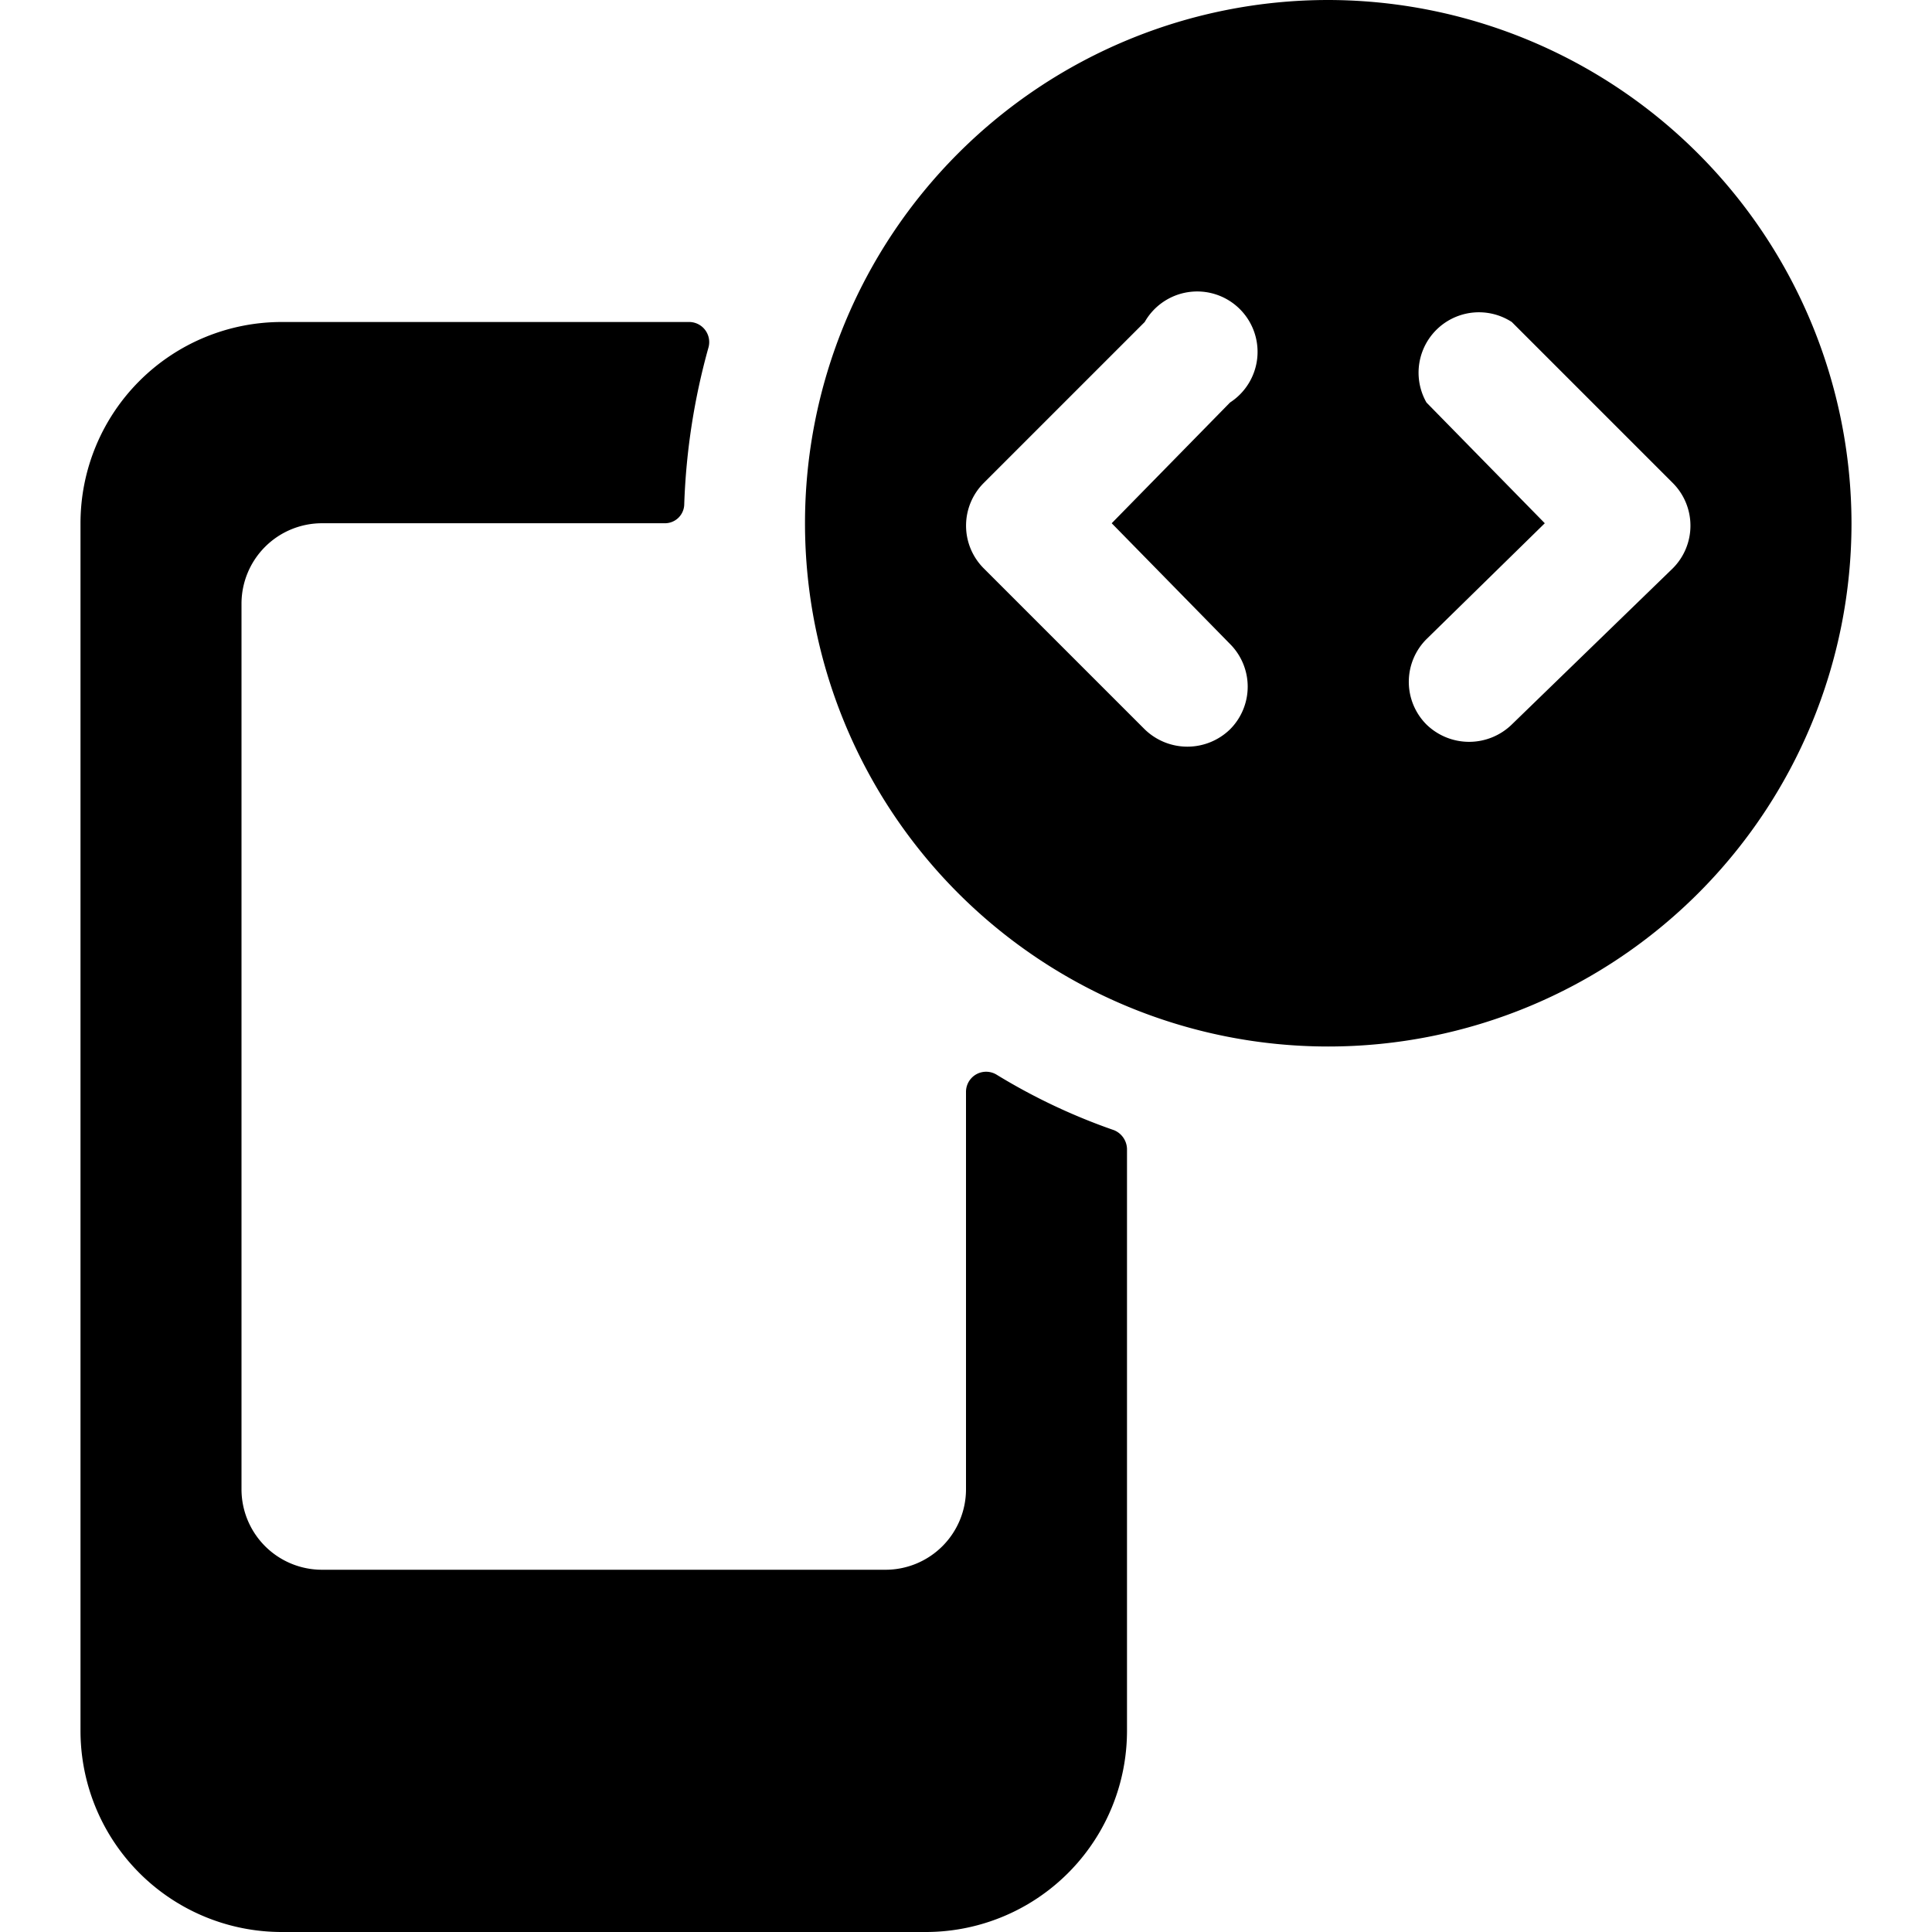
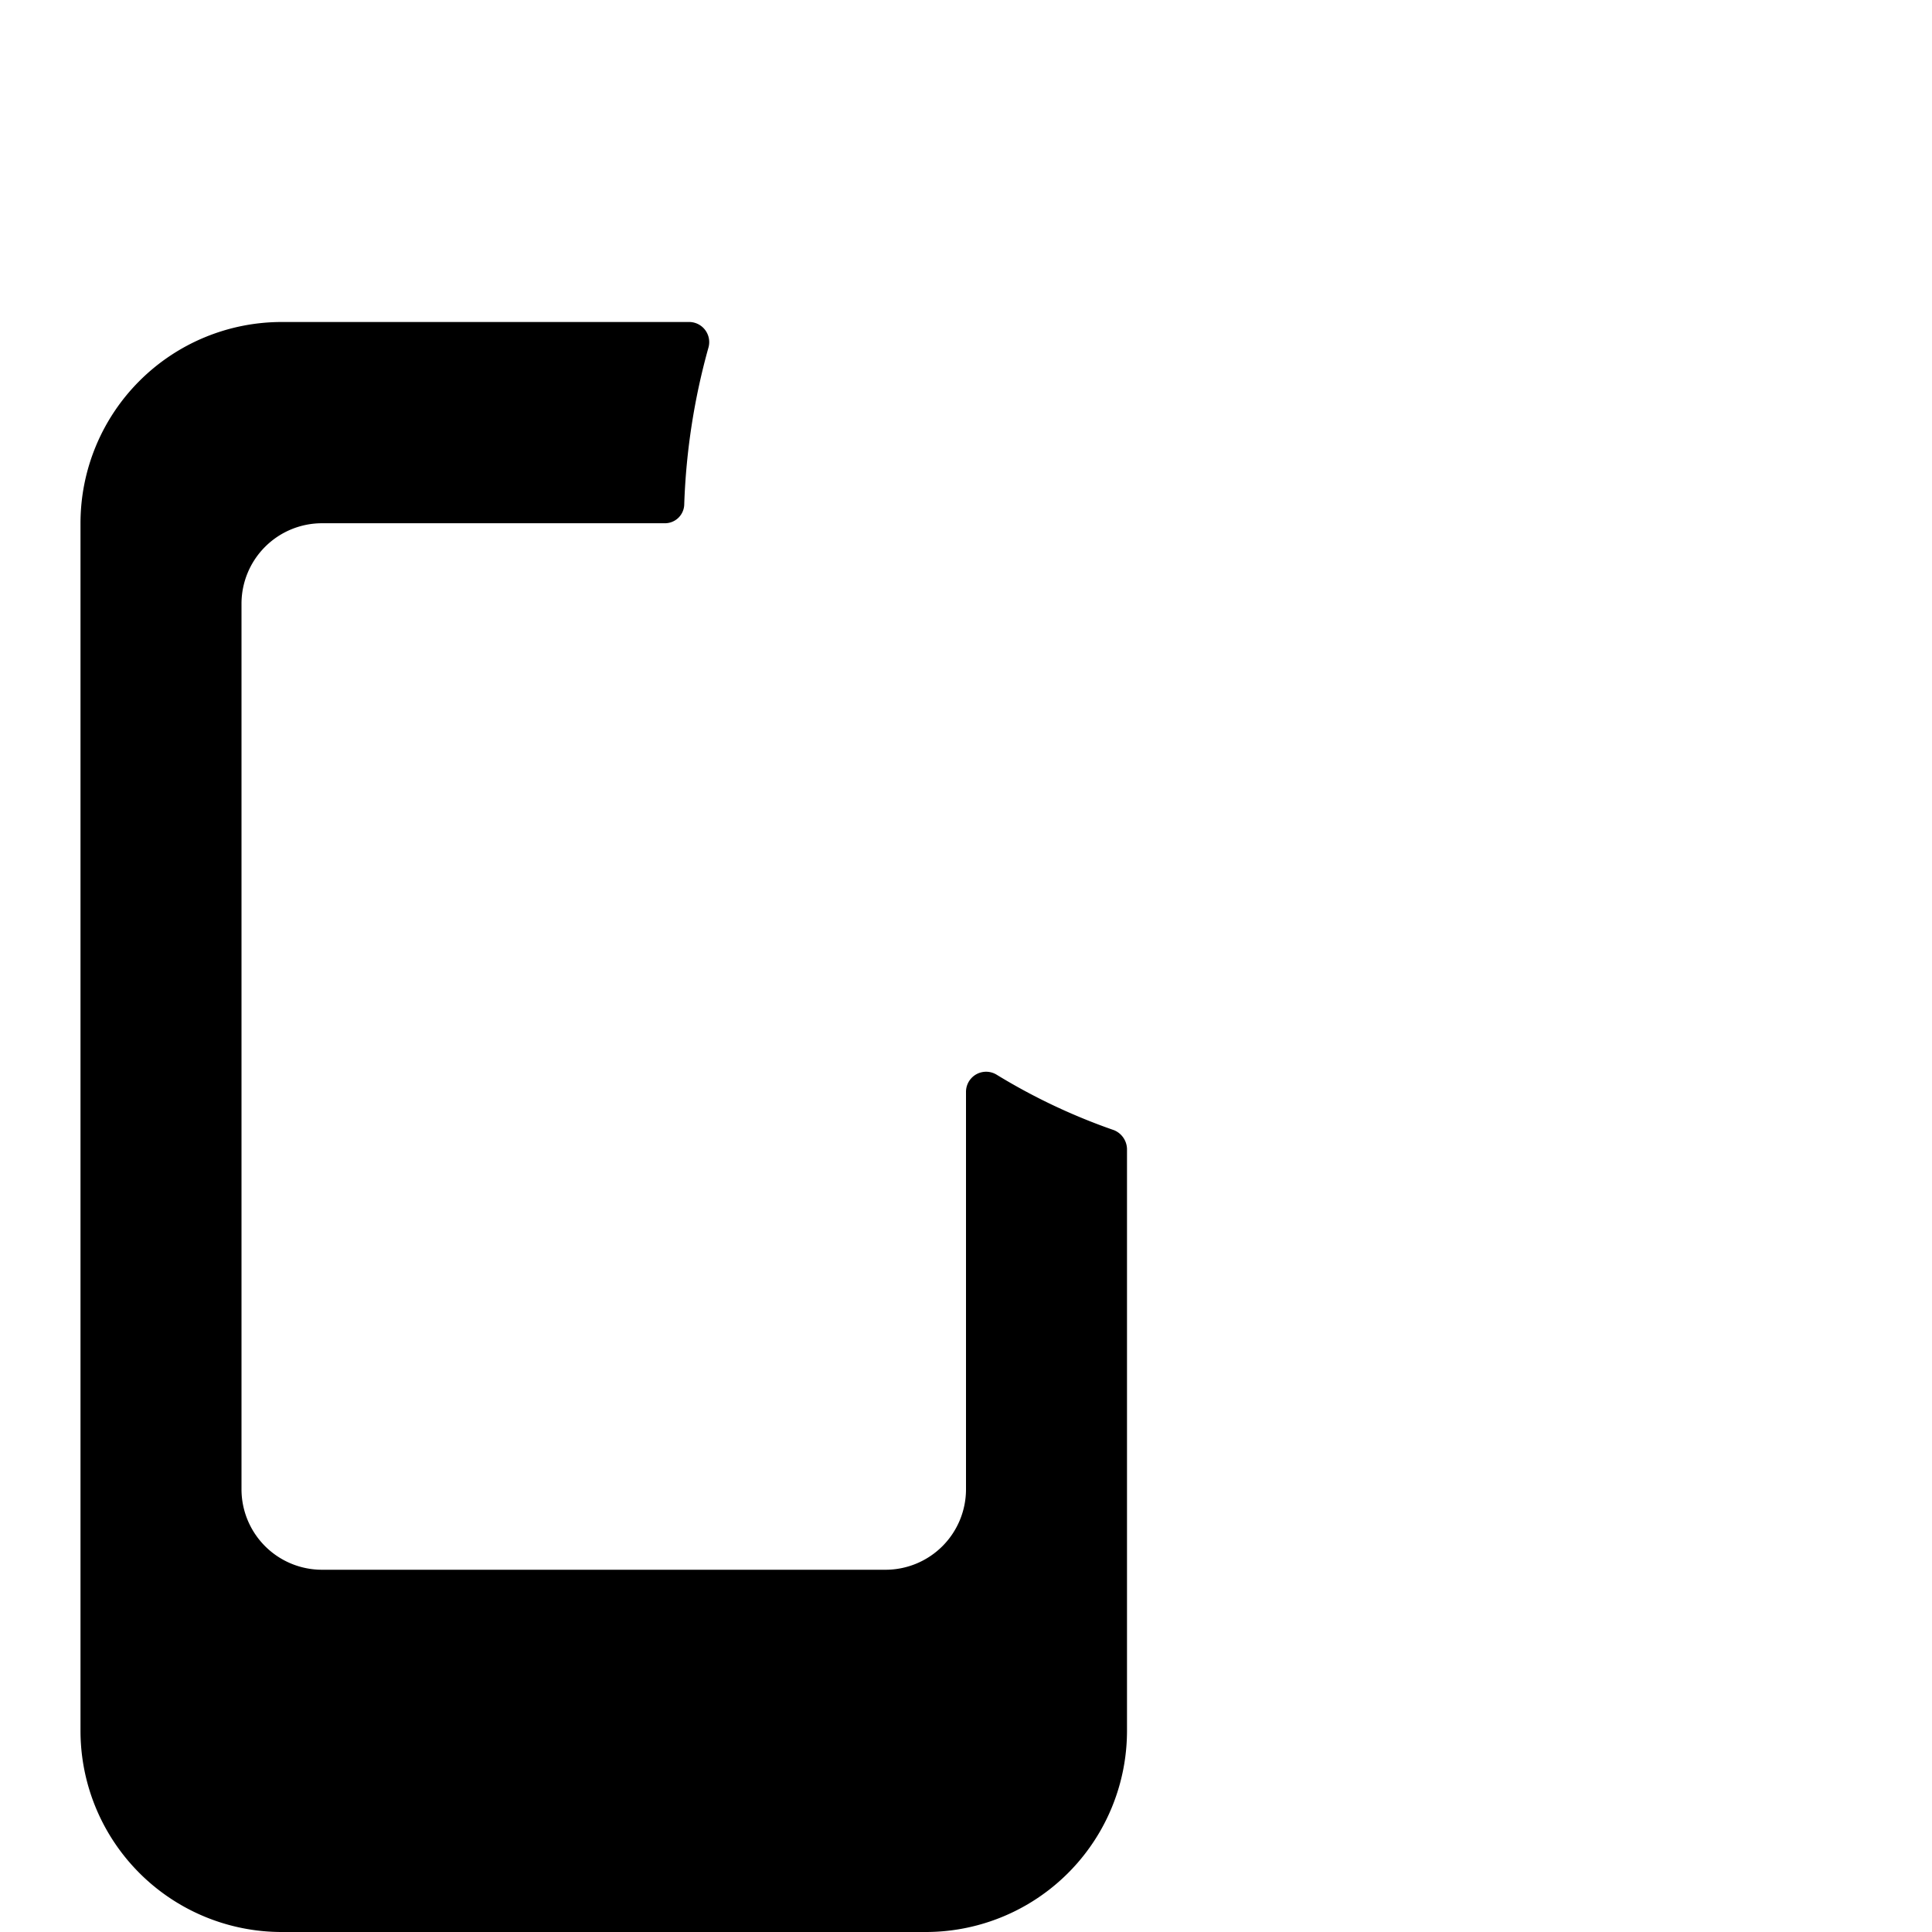
<svg xmlns="http://www.w3.org/2000/svg" viewBox="0 0 24 24">
  <g>
    <path d="M12 13.56v4.94a1 1 0 0 1 -1 1H4a1 1 0 0 1 -1 -1v-11a1 1 0 0 1 1 -1h4.26a0.24 0.24 0 0 0 0.24 -0.24 8.27 8.27 0 0 1 0.3 -1.94 0.25 0.25 0 0 0 -0.23 -0.32H3.5A2.5 2.5 0 0 0 1 6.5v15A2.5 2.5 0 0 0 3.5 24h8a2.5 2.5 0 0 0 2.5 -2.5v-7.23a0.26 0.26 0 0 0 -0.16 -0.23 7.51 7.51 0 0 1 -1.46 -0.69 0.25 0.25 0 0 0 -0.38 0.21Z" fill="#000000" stroke-width="1" />
-     <path d="M16.5 0A6.5 6.5 0 1 0 23 6.5 6.51 6.51 0 0 0 16.5 0Zm-4.28 6 2 -2a0.75 0.75 0 1 1 1.06 1l-1.47 1.5L15.28 8a0.75 0.75 0 0 1 0 1.06 0.76 0.76 0 0 1 -1.06 0l-2 -2a0.75 0.75 0 0 1 0 -1.06Zm6.56 3a0.76 0.76 0 0 1 -1.06 0 0.75 0.75 0 0 1 0 -1.06l1.47 -1.44L17.72 5a0.75 0.75 0 0 1 1.06 -1l2 2a0.75 0.75 0 0 1 0 1.06Z" fill="#000000" stroke-width="1" />
  </g>
</svg>